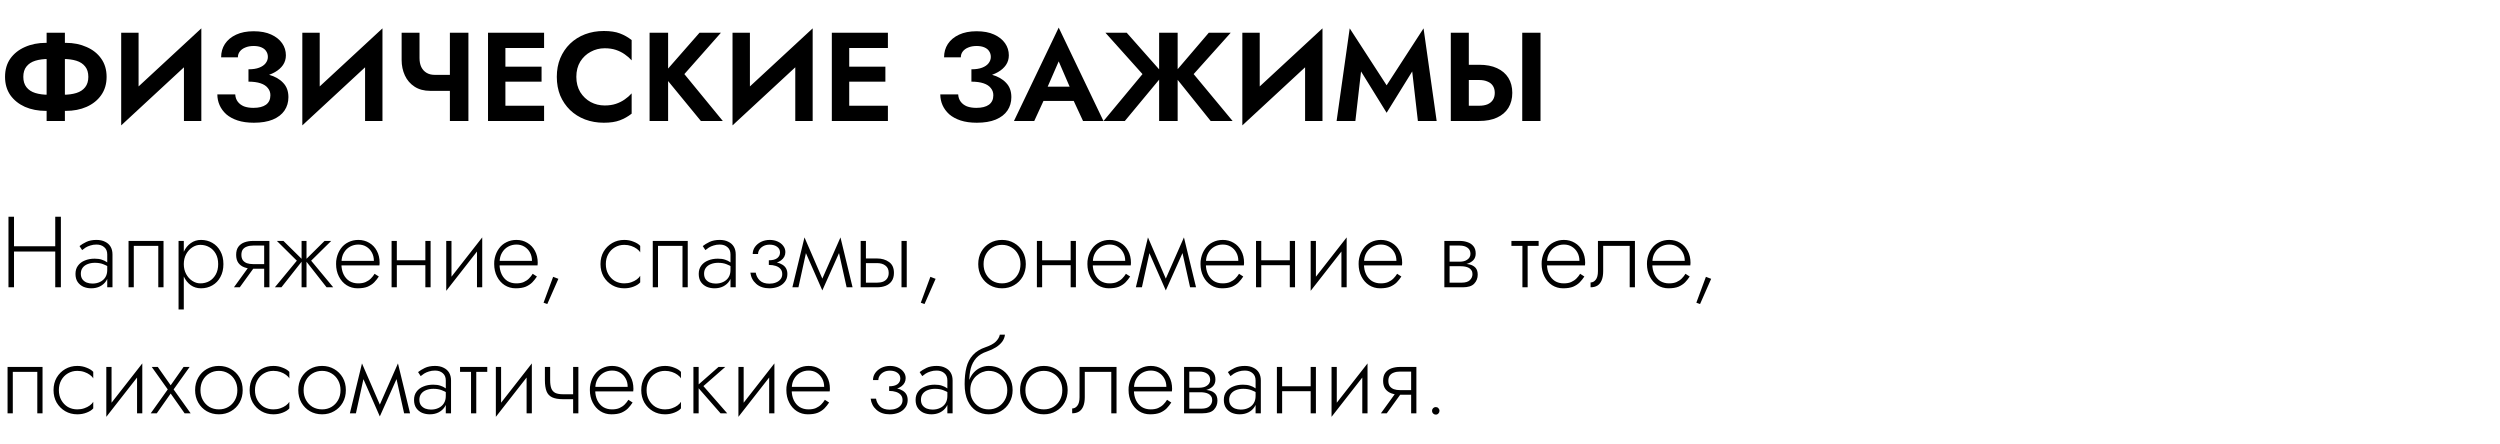
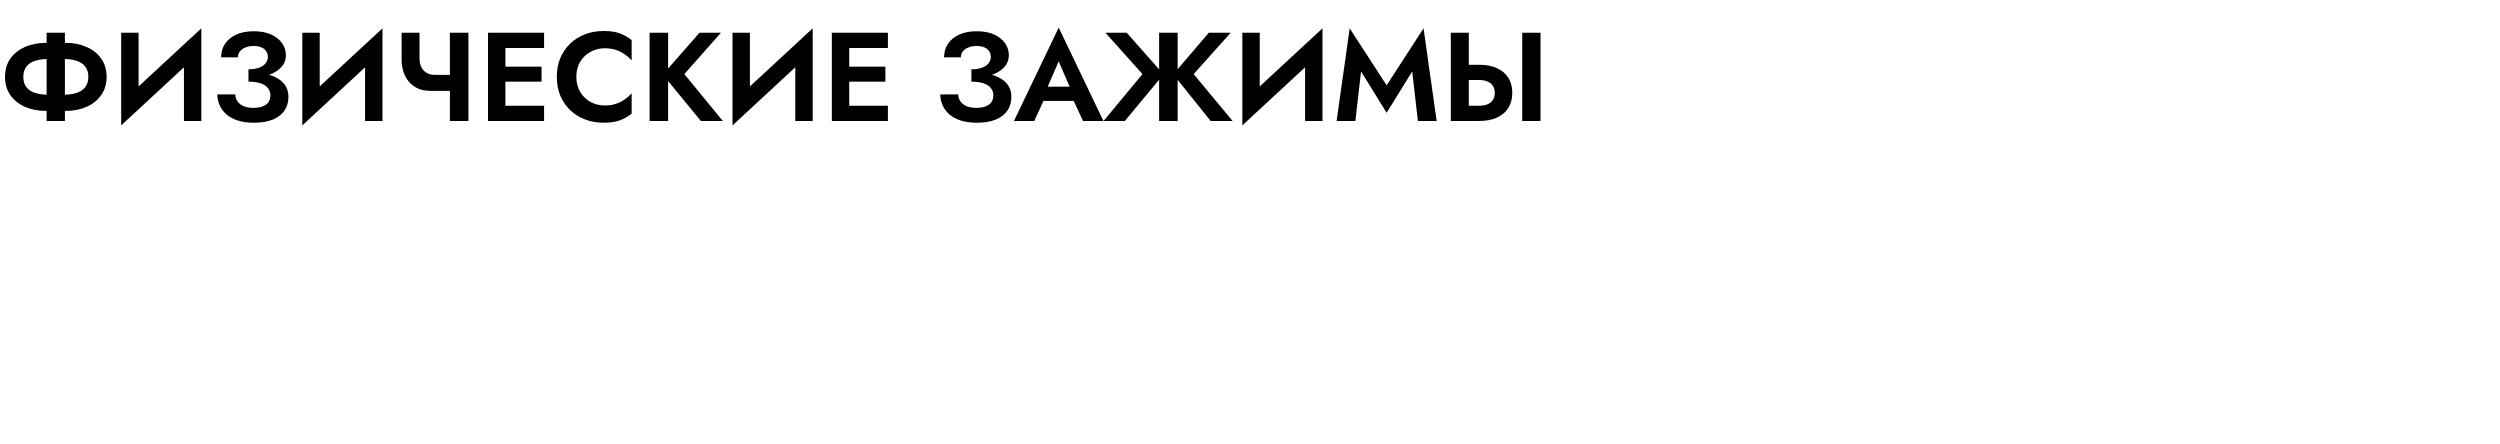
<svg xmlns="http://www.w3.org/2000/svg" width="496" height="88" viewBox="0 0 496 88" fill="none">
  <path d="M9.25 6.5V24H12.875V6.5H9.25ZM17.525 15.25C17.525 16.083 17.317 16.767 16.9 17.3C16.483 17.833 15.9 18.217 15.15 18.45C14.4 18.683 13.517 18.8 12.5 18.8H9.65C8.633 18.8 7.75 18.683 7 18.45C6.25 18.217 5.667 17.833 5.25 17.3C4.833 16.767 4.625 16.083 4.625 15.25C4.625 14.4 4.833 13.717 5.25 13.2C5.667 12.667 6.25 12.283 7 12.05C7.75 11.817 8.633 11.7 9.65 11.7H12.5C13.517 11.7 14.4 11.817 15.15 12.05C15.9 12.283 16.483 12.667 16.9 13.2C17.317 13.717 17.525 14.4 17.525 15.25ZM21.15 15.25C21.15 13.833 20.792 12.625 20.075 11.625C19.375 10.625 18.408 9.858 17.175 9.325C15.958 8.775 14.583 8.5 13.05 8.5H9.1C7.567 8.5 6.183 8.775 4.95 9.325C3.733 9.858 2.767 10.625 2.05 11.625C1.35 12.625 1 13.833 1 15.25C1 16.65 1.35 17.858 2.05 18.875C2.767 19.875 3.733 20.65 4.95 21.2C6.183 21.733 7.567 22 9.1 22H13.05C14.583 22 15.958 21.733 17.175 21.2C18.408 20.65 19.375 19.875 20.075 18.875C20.792 17.858 21.15 16.65 21.15 15.25ZM39.819 10.275L39.944 5.625L24.169 20.225L24.044 24.875L39.819 10.275ZM27.494 6.5H24.044V24.875L27.494 21.15V6.5ZM39.944 5.625L36.494 9.45V24H39.944V5.625ZM49.296 15.475C50.346 15.475 51.321 15.375 52.221 15.175C53.121 14.975 53.904 14.683 54.571 14.3C55.237 13.917 55.762 13.45 56.146 12.9C56.529 12.333 56.721 11.692 56.721 10.975C56.721 10.092 56.471 9.292 55.971 8.575C55.471 7.858 54.746 7.283 53.796 6.85C52.862 6.417 51.704 6.2 50.321 6.2C48.971 6.2 47.812 6.425 46.846 6.875C45.879 7.325 45.137 7.942 44.621 8.725C44.121 9.492 43.871 10.375 43.871 11.375H47.196C47.196 10.942 47.321 10.558 47.571 10.225C47.837 9.875 48.204 9.608 48.671 9.425C49.137 9.225 49.687 9.125 50.321 9.125C50.937 9.125 51.454 9.217 51.871 9.4C52.304 9.583 52.621 9.842 52.821 10.175C53.037 10.492 53.146 10.867 53.146 11.3C53.146 11.75 52.996 12.167 52.696 12.55C52.412 12.917 51.987 13.208 51.421 13.425C50.854 13.642 50.146 13.75 49.296 13.75V15.475ZM50.371 24.35C51.854 24.35 53.104 24.142 54.121 23.725C55.154 23.292 55.929 22.692 56.446 21.925C56.962 21.158 57.221 20.275 57.221 19.275C57.221 18.092 56.871 17.142 56.171 16.425C55.487 15.692 54.546 15.158 53.346 14.825C52.162 14.475 50.812 14.3 49.296 14.3V16.2C50.246 16.2 51.046 16.308 51.696 16.525C52.346 16.742 52.829 17.058 53.146 17.475C53.479 17.875 53.646 18.35 53.646 18.9C53.646 19.717 53.354 20.342 52.771 20.775C52.187 21.192 51.354 21.4 50.271 21.4C49.554 21.4 48.929 21.3 48.396 21.1C47.879 20.883 47.471 20.575 47.171 20.175C46.871 19.775 46.704 19.292 46.671 18.725H43.121C43.121 19.475 43.271 20.192 43.571 20.875C43.871 21.542 44.312 22.142 44.896 22.675C45.496 23.192 46.246 23.6 47.146 23.9C48.062 24.2 49.137 24.35 50.371 24.35ZM75.756 10.275L75.881 5.625L60.106 20.225L59.981 24.875L75.756 10.275ZM63.431 6.5H59.981V24.875L63.431 21.15V6.5ZM75.881 5.625L72.431 9.45V24H75.881V5.625ZM85.358 18.025H90.783V14.85H86.208L85.358 18.025ZM89.258 6.5V24H92.933V6.5H89.258ZM83.233 6.5H79.683V11.9C79.683 13.017 79.9 14.042 80.333 14.975C80.766 15.908 81.408 16.65 82.258 17.2C83.108 17.75 84.141 18.025 85.358 18.025L86.208 14.85C85.608 14.85 85.083 14.717 84.633 14.45C84.183 14.183 83.833 13.8 83.583 13.3C83.35 12.8 83.233 12.208 83.233 11.525V6.5ZM99.122 24H107.947V20.975H99.122V24ZM99.122 9.525H107.947V6.5H99.122V9.525ZM99.122 16.2H107.447V13.225H99.122V16.2ZM96.822 6.5V24H100.272V6.5H96.822ZM114.345 15.25C114.345 14.083 114.604 13.075 115.12 12.225C115.654 11.375 116.345 10.725 117.195 10.275C118.045 9.808 118.97 9.575 119.97 9.575C120.804 9.575 121.545 9.683 122.195 9.9C122.845 10.117 123.429 10.408 123.945 10.775C124.479 11.142 124.937 11.542 125.32 11.975V7.95C124.604 7.383 123.82 6.942 122.97 6.625C122.137 6.308 121.079 6.15 119.795 6.15C118.462 6.15 117.22 6.367 116.07 6.8C114.937 7.233 113.945 7.858 113.095 8.675C112.262 9.492 111.612 10.458 111.145 11.575C110.695 12.675 110.47 13.9 110.47 15.25C110.47 16.6 110.695 17.833 111.145 18.95C111.612 20.05 112.262 21.008 113.095 21.825C113.945 22.642 114.937 23.267 116.07 23.7C117.22 24.133 118.462 24.35 119.795 24.35C121.079 24.35 122.137 24.192 122.97 23.875C123.82 23.558 124.604 23.117 125.32 22.55V18.525C124.937 18.958 124.479 19.358 123.945 19.725C123.429 20.092 122.845 20.383 122.195 20.6C121.545 20.817 120.804 20.925 119.97 20.925C118.97 20.925 118.045 20.7 117.195 20.25C116.345 19.783 115.654 19.125 115.12 18.275C114.604 17.408 114.345 16.4 114.345 15.25ZM128.878 6.5V24H132.553V6.5H128.878ZM138.778 6.5L131.503 14.8L139.053 24H143.403L135.778 14.7L143.028 6.5H138.778ZM161.108 10.275L161.233 5.625L145.458 20.225L145.333 24.875L161.108 10.275ZM148.783 6.5H145.333V24.875L148.783 21.15V6.5ZM161.233 5.625L157.783 9.45V24H161.233V5.625ZM167.335 24H176.16V20.975H167.335V24ZM167.335 9.525H176.16V6.5H167.335V9.525ZM167.335 16.2H175.66V13.225H167.335V16.2ZM165.035 6.5V24H168.485V6.5H165.035ZM192.728 15.475C193.778 15.475 194.753 15.375 195.653 15.175C196.553 14.975 197.337 14.683 198.003 14.3C198.67 13.917 199.195 13.45 199.578 12.9C199.962 12.333 200.153 11.692 200.153 10.975C200.153 10.092 199.903 9.292 199.403 8.575C198.903 7.858 198.178 7.283 197.228 6.85C196.295 6.417 195.137 6.2 193.753 6.2C192.403 6.2 191.245 6.425 190.278 6.875C189.312 7.325 188.57 7.942 188.053 8.725C187.553 9.492 187.303 10.375 187.303 11.375H190.628C190.628 10.942 190.753 10.558 191.003 10.225C191.27 9.875 191.637 9.608 192.103 9.425C192.57 9.225 193.12 9.125 193.753 9.125C194.37 9.125 194.887 9.217 195.303 9.4C195.737 9.583 196.053 9.842 196.253 10.175C196.47 10.492 196.578 10.867 196.578 11.3C196.578 11.75 196.428 12.167 196.128 12.55C195.845 12.917 195.42 13.208 194.853 13.425C194.287 13.642 193.578 13.75 192.728 13.75V15.475ZM193.803 24.35C195.287 24.35 196.537 24.142 197.553 23.725C198.587 23.292 199.362 22.692 199.878 21.925C200.395 21.158 200.653 20.275 200.653 19.275C200.653 18.092 200.303 17.142 199.603 16.425C198.92 15.692 197.978 15.158 196.778 14.825C195.595 14.475 194.245 14.3 192.728 14.3V16.2C193.678 16.2 194.478 16.308 195.128 16.525C195.778 16.742 196.262 17.058 196.578 17.475C196.912 17.875 197.078 18.35 197.078 18.9C197.078 19.717 196.787 20.342 196.203 20.775C195.62 21.192 194.787 21.4 193.703 21.4C192.987 21.4 192.362 21.3 191.828 21.1C191.312 20.883 190.903 20.575 190.603 20.175C190.303 19.775 190.137 19.292 190.103 18.725H186.553C186.553 19.475 186.703 20.192 187.003 20.875C187.303 21.542 187.745 22.142 188.328 22.675C188.928 23.192 189.678 23.6 190.578 23.9C191.495 24.2 192.57 24.35 193.803 24.35ZM205.472 20.025H214.722L214.297 17.2H205.897L205.472 20.025ZM210.047 12.175L212.672 18.25L212.622 19.15L214.872 24H218.922L210.047 5.475L201.172 24H205.197L207.497 19L207.422 18.2L210.047 12.175ZM223.546 6.5H219.321L226.671 14.7L218.946 24H223.171L230.846 14.75L223.546 6.5ZM229.971 6.5V24H233.646V6.5H229.971ZM239.821 6.5L232.771 14.75L240.196 24H244.546L236.821 14.7L244.171 6.5H239.821ZM262.255 10.275L262.38 5.625L246.605 20.225L246.48 24.875L262.255 10.275ZM249.93 6.5H246.48V24.875L249.93 21.15V6.5ZM262.38 5.625L258.93 9.45V24H262.38V5.625ZM270.032 14.175L275.107 22.375L280.182 14.175L281.307 24H285.032L282.432 5.625L275.107 16.925L267.782 5.625L265.182 24H268.907L270.032 14.175ZM302.013 6.5V24H305.638V6.5H302.013ZM287.838 6.5V24H291.413V6.5H287.838ZM290.013 15.875H293.488C294.121 15.875 294.663 15.975 295.113 16.175C295.579 16.358 295.938 16.642 296.188 17.025C296.438 17.408 296.563 17.875 296.563 18.425C296.563 18.975 296.438 19.442 296.188 19.825C295.938 20.208 295.579 20.5 295.113 20.7C294.663 20.883 294.121 20.975 293.488 20.975H290.013V24H293.488C294.871 24 296.046 23.775 297.013 23.325C297.996 22.875 298.746 22.233 299.263 21.4C299.779 20.55 300.038 19.558 300.038 18.425C300.038 17.275 299.779 16.283 299.263 15.45C298.746 14.617 297.996 13.975 297.013 13.525C296.046 13.075 294.871 12.85 293.488 12.85H290.013V15.875Z" fill="black" />
-   <path d="M2.26 49.9H11.7V48.86H2.26V49.9ZM10.96 43V57H12.08V43H10.96ZM1.68 43V57H2.78V43H1.68ZM16.037 54.3C16.037 53.833 16.157 53.44 16.397 53.12C16.637 52.8 16.963 52.56 17.377 52.4C17.803 52.227 18.284 52.14 18.817 52.14C19.444 52.14 19.983 52.227 20.437 52.4C20.904 52.56 21.323 52.78 21.697 53.06V52.42C21.59 52.3 21.41 52.153 21.157 51.98C20.917 51.807 20.597 51.653 20.197 51.52C19.81 51.387 19.337 51.32 18.777 51.32C18.057 51.32 17.41 51.44 16.837 51.68C16.264 51.907 15.81 52.247 15.477 52.7C15.143 53.14 14.977 53.687 14.977 54.34C14.977 54.993 15.123 55.533 15.417 55.96C15.71 56.373 16.09 56.687 16.557 56.9C17.037 57.1 17.55 57.2 18.097 57.2C18.75 57.2 19.33 57.073 19.837 56.82C20.357 56.553 20.764 56.193 21.057 55.74C21.363 55.273 21.517 54.747 21.517 54.16L21.277 53.56C21.277 54.133 21.15 54.62 20.897 55.02C20.643 55.42 20.29 55.727 19.837 55.94C19.397 56.153 18.897 56.26 18.337 56.26C17.937 56.26 17.557 56.193 17.197 56.06C16.85 55.913 16.57 55.7 16.357 55.42C16.143 55.127 16.037 54.753 16.037 54.3ZM16.297 49.62C16.483 49.46 16.71 49.293 16.977 49.12C17.257 48.947 17.577 48.807 17.937 48.7C18.297 48.58 18.697 48.52 19.137 48.52C19.777 48.52 20.29 48.693 20.677 49.04C21.077 49.373 21.277 49.853 21.277 50.48V57H22.317V50.48C22.317 49.88 22.19 49.367 21.937 48.94C21.683 48.513 21.317 48.187 20.837 47.96C20.37 47.72 19.803 47.6 19.137 47.6C18.35 47.6 17.677 47.733 17.117 48C16.57 48.267 16.123 48.54 15.777 48.82L16.297 49.62ZM32.444 47.8H25.504V57H26.544V48.78H31.404V57H32.444V47.8ZM36.465 61.4V47.8H35.425V61.4H36.465ZM44.325 52.4C44.325 51.4 44.125 50.547 43.725 49.84C43.339 49.12 42.805 48.567 42.125 48.18C41.459 47.793 40.712 47.6 39.885 47.6C39.112 47.6 38.432 47.813 37.845 48.24C37.259 48.653 36.799 49.22 36.465 49.94C36.145 50.66 35.985 51.48 35.985 52.4C35.985 53.307 36.145 54.127 36.465 54.86C36.799 55.58 37.259 56.153 37.845 56.58C38.432 56.993 39.112 57.2 39.885 57.2C40.712 57.2 41.459 57.007 42.125 56.62C42.805 56.233 43.339 55.68 43.725 54.96C44.125 54.24 44.325 53.387 44.325 52.4ZM43.285 52.4C43.285 53.2 43.125 53.887 42.805 54.46C42.485 55.033 42.059 55.473 41.525 55.78C40.992 56.073 40.399 56.22 39.745 56.22C39.185 56.22 38.652 56.053 38.145 55.72C37.639 55.387 37.232 54.933 36.925 54.36C36.619 53.787 36.465 53.133 36.465 52.4C36.465 51.667 36.619 51.013 36.925 50.44C37.232 49.867 37.639 49.413 38.145 49.08C38.652 48.747 39.185 48.58 39.745 48.58C40.399 48.58 40.992 48.733 41.525 49.04C42.059 49.333 42.485 49.767 42.805 50.34C43.125 50.913 43.285 51.6 43.285 52.4ZM47.572 57L50.772 52.58H49.612L46.412 57H47.572ZM53.452 57V47.8H52.412V57H53.452ZM52.832 52.4H50.212C49.745 52.4 49.338 52.34 48.992 52.22C48.645 52.087 48.372 51.887 48.172 51.62C47.985 51.34 47.892 50.987 47.892 50.56C47.892 50.12 47.985 49.767 48.172 49.5C48.372 49.233 48.645 49.04 48.992 48.92C49.338 48.787 49.745 48.72 50.212 48.72H52.832V47.8H50.212C49.585 47.8 49.012 47.893 48.492 48.08C47.985 48.267 47.585 48.56 47.292 48.96C46.998 49.36 46.852 49.893 46.852 50.56C46.852 51.213 46.998 51.747 47.292 52.16C47.585 52.56 47.985 52.853 48.492 53.04C49.012 53.227 49.585 53.32 50.212 53.32H52.832V52.4ZM64.393 47.8L60.553 51.6L64.793 57H66.113L61.733 51.72L65.713 47.8H64.393ZM60.813 47.8H59.833V57H60.813V47.8ZM56.233 47.8H54.933L58.893 51.72L54.533 57H55.833L60.093 51.6L56.233 47.8ZM67.338 52.66H75.278C75.292 52.58 75.298 52.5 75.298 52.42C75.312 52.327 75.318 52.24 75.318 52.16C75.318 51.24 75.132 50.44 74.758 49.76C74.398 49.08 73.898 48.553 73.258 48.18C72.618 47.793 71.898 47.6 71.098 47.6C70.365 47.6 69.698 47.753 69.098 48.06C68.498 48.353 68.005 48.773 67.618 49.32C67.232 49.853 66.958 50.473 66.798 51.18C66.758 51.38 66.725 51.58 66.698 51.78C66.685 51.967 66.678 52.167 66.678 52.38C66.678 53.3 66.865 54.127 67.238 54.86C67.612 55.593 68.118 56.167 68.758 56.58C69.412 56.993 70.138 57.2 70.938 57.2C71.752 57.2 72.418 57.093 72.938 56.88C73.458 56.653 73.892 56.367 74.238 56.02C74.585 55.66 74.892 55.273 75.158 54.86L74.318 54.32C74.118 54.653 73.872 54.967 73.578 55.26C73.298 55.54 72.952 55.773 72.538 55.96C72.138 56.133 71.645 56.22 71.058 56.22C70.405 56.22 69.825 56.067 69.318 55.76C68.825 55.44 68.438 54.993 68.158 54.42C67.878 53.833 67.738 53.153 67.738 52.38L67.758 52.02C67.758 51.3 67.912 50.68 68.218 50.16C68.525 49.627 68.932 49.22 69.438 48.94C69.945 48.66 70.498 48.52 71.098 48.52C71.698 48.52 72.225 48.66 72.678 48.94C73.145 49.22 73.512 49.607 73.778 50.1C74.045 50.58 74.178 51.133 74.178 51.76H67.338V52.66ZM78.311 52.62H85.031V51.64H78.311V52.62ZM84.391 47.8V57H85.431V47.8H84.391ZM77.691 47.8V57H78.731V47.8H77.691ZM95.574 48.7L95.674 47.1L88.634 56.1L88.534 57.7L95.574 48.7ZM89.574 47.8H88.534V57.7L89.574 56.22V47.8ZM95.674 47.1L94.634 48.58V57H95.674V47.1ZM98.706 52.66H106.646C106.659 52.58 106.666 52.5 106.666 52.42C106.679 52.327 106.686 52.24 106.686 52.16C106.686 51.24 106.499 50.44 106.126 49.76C105.766 49.08 105.266 48.553 104.626 48.18C103.986 47.793 103.266 47.6 102.466 47.6C101.732 47.6 101.066 47.753 100.466 48.06C99.866 48.353 99.372 48.773 98.986 49.32C98.599 49.853 98.326 50.473 98.166 51.18C98.126 51.38 98.092 51.58 98.066 51.78C98.052 51.967 98.046 52.167 98.046 52.38C98.046 53.3 98.232 54.127 98.606 54.86C98.979 55.593 99.486 56.167 100.126 56.58C100.779 56.993 101.506 57.2 102.306 57.2C103.119 57.2 103.786 57.093 104.306 56.88C104.826 56.653 105.259 56.367 105.606 56.02C105.952 55.66 106.259 55.273 106.526 54.86L105.686 54.32C105.486 54.653 105.239 54.967 104.946 55.26C104.666 55.54 104.319 55.773 103.906 55.96C103.506 56.133 103.012 56.22 102.426 56.22C101.772 56.22 101.192 56.067 100.686 55.76C100.192 55.44 99.806 54.993 99.526 54.42C99.246 53.833 99.106 53.153 99.106 52.38L99.126 52.02C99.126 51.3 99.279 50.68 99.586 50.16C99.892 49.627 100.299 49.22 100.806 48.94C101.312 48.66 101.866 48.52 102.466 48.52C103.066 48.52 103.592 48.66 104.046 48.94C104.512 49.22 104.879 49.607 105.146 50.1C105.412 50.58 105.546 51.133 105.546 51.76H98.706V52.66ZM109.743 54.92L107.843 60.06L108.583 60.32L110.783 55.32L109.743 54.92ZM120.197 52.4C120.197 51.653 120.357 50.993 120.677 50.42C120.997 49.847 121.43 49.4 121.977 49.08C122.537 48.747 123.164 48.58 123.857 48.58C124.35 48.58 124.81 48.653 125.237 48.8C125.664 48.947 126.03 49.133 126.337 49.36C126.657 49.587 126.884 49.827 127.017 50.08V48.78C126.737 48.46 126.304 48.187 125.717 47.96C125.144 47.72 124.524 47.6 123.857 47.6C122.964 47.6 122.164 47.807 121.457 48.22C120.75 48.633 120.184 49.2 119.757 49.92C119.344 50.64 119.137 51.467 119.137 52.4C119.137 53.32 119.344 54.147 119.757 54.88C120.184 55.6 120.75 56.167 121.457 56.58C122.164 56.993 122.964 57.2 123.857 57.2C124.524 57.2 125.144 57.087 125.717 56.86C126.304 56.633 126.737 56.353 127.017 56.02V54.72C126.884 54.96 126.657 55.2 126.337 55.44C126.03 55.667 125.664 55.853 125.237 56C124.81 56.147 124.35 56.22 123.857 56.22C123.164 56.22 122.537 56.06 121.977 55.74C121.43 55.407 120.997 54.953 120.677 54.38C120.357 53.807 120.197 53.147 120.197 52.4ZM136.448 47.8H129.508V57H130.548V48.78H135.408V57H136.448V47.8ZM139.689 54.3C139.689 53.833 139.809 53.44 140.049 53.12C140.289 52.8 140.616 52.56 141.029 52.4C141.456 52.227 141.936 52.14 142.469 52.14C143.096 52.14 143.636 52.227 144.089 52.4C144.556 52.56 144.976 52.78 145.349 53.06V52.42C145.243 52.3 145.063 52.153 144.809 51.98C144.569 51.807 144.249 51.653 143.849 51.52C143.463 51.387 142.989 51.32 142.429 51.32C141.709 51.32 141.063 51.44 140.489 51.68C139.916 51.907 139.463 52.247 139.129 52.7C138.796 53.14 138.629 53.687 138.629 54.34C138.629 54.993 138.776 55.533 139.069 55.96C139.363 56.373 139.743 56.687 140.209 56.9C140.689 57.1 141.203 57.2 141.749 57.2C142.403 57.2 142.983 57.073 143.489 56.82C144.009 56.553 144.416 56.193 144.709 55.74C145.016 55.273 145.169 54.747 145.169 54.16L144.929 53.56C144.929 54.133 144.803 54.62 144.549 55.02C144.296 55.42 143.943 55.727 143.489 55.94C143.049 56.153 142.549 56.26 141.989 56.26C141.589 56.26 141.209 56.193 140.849 56.06C140.503 55.913 140.223 55.7 140.009 55.42C139.796 55.127 139.689 54.753 139.689 54.3ZM139.949 49.62C140.136 49.46 140.363 49.293 140.629 49.12C140.909 48.947 141.229 48.807 141.589 48.7C141.949 48.58 142.349 48.52 142.789 48.52C143.429 48.52 143.943 48.693 144.329 49.04C144.729 49.373 144.929 49.853 144.929 50.48V57H145.969V50.48C145.969 49.88 145.843 49.367 145.589 48.94C145.336 48.513 144.969 48.187 144.489 47.96C144.023 47.72 143.456 47.6 142.789 47.6C142.003 47.6 141.329 47.733 140.769 48C140.223 48.267 139.776 48.54 139.429 48.82L139.949 49.62ZM152.536 52.3C153.59 52.3 154.396 52.087 154.956 51.66C155.53 51.233 155.816 50.687 155.816 50.02C155.816 49.553 155.676 49.14 155.396 48.78C155.13 48.42 154.763 48.133 154.296 47.92C153.83 47.707 153.303 47.6 152.716 47.6C152.09 47.6 151.516 47.727 150.996 47.98C150.49 48.233 150.083 48.573 149.776 49C149.483 49.427 149.336 49.893 149.336 50.4H150.396C150.396 50.107 150.483 49.82 150.656 49.54C150.843 49.247 151.11 49.007 151.456 48.82C151.803 48.633 152.216 48.54 152.696 48.54C153.31 48.54 153.803 48.68 154.176 48.96C154.563 49.24 154.756 49.62 154.756 50.1C154.756 50.553 154.57 50.927 154.196 51.22C153.823 51.5 153.27 51.64 152.536 51.64V52.3ZM152.656 57.2C153.283 57.2 153.87 57.093 154.416 56.88C154.963 56.653 155.396 56.327 155.716 55.9C156.05 55.473 156.216 54.96 156.216 54.36C156.216 53.533 155.89 52.92 155.236 52.52C154.596 52.107 153.696 51.9 152.536 51.9V52.56C153.056 52.56 153.516 52.627 153.916 52.76C154.316 52.893 154.63 53.093 154.856 53.36C155.083 53.627 155.196 53.967 155.196 54.38C155.196 54.793 155.076 55.14 154.836 55.42C154.61 55.7 154.303 55.913 153.916 56.06C153.543 56.207 153.123 56.28 152.656 56.28C151.816 56.28 151.176 56.067 150.736 55.64C150.296 55.2 150.03 54.687 149.936 54.1H148.876C148.983 54.993 149.37 55.733 150.036 56.32C150.703 56.907 151.576 57.2 152.656 57.2ZM167.969 57H169.149L166.749 47.1L166.189 48.98L167.969 57ZM162.789 56.1L163.149 57.62L166.849 49.34L166.749 47.1L162.789 56.1ZM163.149 57.62L163.509 56.1L159.609 47.1L159.509 49.34L163.149 57.62ZM157.209 57H158.409L160.169 48.98L159.609 47.1L157.209 57ZM178.858 47.8V57H179.898V47.8H178.858ZM170.758 47.8V57H171.798V47.8H170.758ZM171.338 52.2H173.998C174.704 52.2 175.264 52.367 175.678 52.7C176.104 53.02 176.318 53.5 176.318 54.14C176.318 54.58 176.218 54.947 176.018 55.24C175.831 55.52 175.564 55.733 175.218 55.88C174.871 56.013 174.464 56.08 173.998 56.08H171.338V57H173.998C174.638 57 175.211 56.9 175.718 56.7C176.224 56.5 176.624 56.187 176.918 55.76C177.211 55.333 177.358 54.793 177.358 54.14C177.358 53.153 177.031 52.433 176.378 51.98C175.738 51.513 174.944 51.28 173.998 51.28H171.338V52.2ZM184.586 54.92L182.686 60.06L183.426 60.32L185.626 55.32L184.586 54.92ZM194.081 52.4C194.081 53.32 194.287 54.147 194.701 54.88C195.114 55.6 195.674 56.167 196.381 56.58C197.101 56.993 197.907 57.2 198.801 57.2C199.694 57.2 200.494 56.993 201.201 56.58C201.921 56.167 202.487 55.6 202.901 54.88C203.314 54.147 203.521 53.32 203.521 52.4C203.521 51.467 203.314 50.64 202.901 49.92C202.487 49.2 201.921 48.633 201.201 48.22C200.494 47.807 199.694 47.6 198.801 47.6C197.907 47.6 197.101 47.807 196.381 48.22C195.674 48.633 195.114 49.2 194.701 49.92C194.287 50.64 194.081 51.467 194.081 52.4ZM195.141 52.4C195.141 51.653 195.301 50.993 195.621 50.42C195.941 49.847 196.374 49.4 196.921 49.08C197.481 48.747 198.107 48.58 198.801 48.58C199.494 48.58 200.114 48.747 200.661 49.08C201.221 49.4 201.661 49.853 201.981 50.44C202.301 51.013 202.461 51.667 202.461 52.4C202.461 53.147 202.301 53.807 201.981 54.38C201.661 54.953 201.221 55.407 200.661 55.74C200.114 56.06 199.494 56.22 198.801 56.22C198.107 56.22 197.481 56.06 196.921 55.74C196.374 55.407 195.941 54.953 195.621 54.38C195.301 53.807 195.141 53.147 195.141 52.4ZM206.339 52.62H213.059V51.64H206.339V52.62ZM212.419 47.8V57H213.459V47.8H212.419ZM205.719 47.8V57H206.759V47.8H205.719ZM216.401 52.66H224.341C224.354 52.58 224.361 52.5 224.361 52.42C224.374 52.327 224.381 52.24 224.381 52.16C224.381 51.24 224.194 50.44 223.821 49.76C223.461 49.08 222.961 48.553 222.321 48.18C221.681 47.793 220.961 47.6 220.161 47.6C219.428 47.6 218.761 47.753 218.161 48.06C217.561 48.353 217.068 48.773 216.681 49.32C216.294 49.853 216.021 50.473 215.861 51.18C215.821 51.38 215.788 51.58 215.761 51.78C215.748 51.967 215.741 52.167 215.741 52.38C215.741 53.3 215.928 54.127 216.301 54.86C216.674 55.593 217.181 56.167 217.821 56.58C218.474 56.993 219.201 57.2 220.001 57.2C220.814 57.2 221.481 57.093 222.001 56.88C222.521 56.653 222.954 56.367 223.301 56.02C223.648 55.66 223.954 55.273 224.221 54.86L223.381 54.32C223.181 54.653 222.934 54.967 222.641 55.26C222.361 55.54 222.014 55.773 221.601 55.96C221.201 56.133 220.708 56.22 220.121 56.22C219.468 56.22 218.888 56.067 218.381 55.76C217.888 55.44 217.501 54.993 217.221 54.42C216.941 53.833 216.801 53.153 216.801 52.38L216.821 52.02C216.821 51.3 216.974 50.68 217.281 50.16C217.588 49.627 217.994 49.22 218.501 48.94C219.008 48.66 219.561 48.52 220.161 48.52C220.761 48.52 221.288 48.66 221.741 48.94C222.208 49.22 222.574 49.607 222.841 50.1C223.108 50.58 223.241 51.133 223.241 51.76H216.401V52.66ZM236.114 57H237.294L234.894 47.1L234.334 48.98L236.114 57ZM230.934 56.1L231.294 57.62L234.994 49.34L234.894 47.1L230.934 56.1ZM231.294 57.62L231.654 56.1L227.754 47.1L227.654 49.34L231.294 57.62ZM225.354 57H226.554L228.314 48.98L227.754 47.1L225.354 57ZM238.842 52.66H246.782C246.796 52.58 246.802 52.5 246.802 52.42C246.816 52.327 246.822 52.24 246.822 52.16C246.822 51.24 246.636 50.44 246.262 49.76C245.902 49.08 245.402 48.553 244.762 48.18C244.122 47.793 243.402 47.6 242.602 47.6C241.869 47.6 241.202 47.753 240.602 48.06C240.002 48.353 239.509 48.773 239.122 49.32C238.736 49.853 238.462 50.473 238.302 51.18C238.262 51.38 238.229 51.58 238.202 51.78C238.189 51.967 238.182 52.167 238.182 52.38C238.182 53.3 238.369 54.127 238.742 54.86C239.116 55.593 239.622 56.167 240.262 56.58C240.916 56.993 241.642 57.2 242.442 57.2C243.256 57.2 243.922 57.093 244.442 56.88C244.962 56.653 245.396 56.367 245.742 56.02C246.089 55.66 246.396 55.273 246.662 54.86L245.822 54.32C245.622 54.653 245.376 54.967 245.082 55.26C244.802 55.54 244.456 55.773 244.042 55.96C243.642 56.133 243.149 56.22 242.562 56.22C241.909 56.22 241.329 56.067 240.822 55.76C240.329 55.44 239.942 54.993 239.662 54.42C239.382 53.833 239.242 53.153 239.242 52.38L239.262 52.02C239.262 51.3 239.416 50.68 239.722 50.16C240.029 49.627 240.436 49.22 240.942 48.94C241.449 48.66 242.002 48.52 242.602 48.52C243.202 48.52 243.729 48.66 244.182 48.94C244.649 49.22 245.016 49.607 245.282 50.1C245.549 50.58 245.682 51.133 245.682 51.76H238.842V52.66ZM249.815 52.62H256.535V51.64H249.815V52.62ZM255.895 47.8V57H256.935V47.8H255.895ZM249.195 47.8V57H250.235V47.8H249.195ZM267.078 48.7L267.178 47.1L260.138 56.1L260.038 57.7L267.078 48.7ZM261.077 47.8H260.038V57.7L261.077 56.22V47.8ZM267.178 47.1L266.138 48.58V57H267.178V47.1ZM270.21 52.66H278.15C278.163 52.58 278.17 52.5 278.17 52.42C278.183 52.327 278.19 52.24 278.19 52.16C278.19 51.24 278.003 50.44 277.63 49.76C277.27 49.08 276.77 48.553 276.13 48.18C275.49 47.793 274.77 47.6 273.97 47.6C273.236 47.6 272.57 47.753 271.97 48.06C271.37 48.353 270.876 48.773 270.49 49.32C270.103 49.853 269.83 50.473 269.67 51.18C269.63 51.38 269.596 51.58 269.57 51.78C269.556 51.967 269.55 52.167 269.55 52.38C269.55 53.3 269.736 54.127 270.11 54.86C270.483 55.593 270.99 56.167 271.63 56.58C272.283 56.993 273.01 57.2 273.81 57.2C274.623 57.2 275.29 57.093 275.81 56.88C276.33 56.653 276.763 56.367 277.11 56.02C277.456 55.66 277.763 55.273 278.03 54.86L277.19 54.32C276.99 54.653 276.743 54.967 276.45 55.26C276.17 55.54 275.823 55.773 275.41 55.96C275.01 56.133 274.516 56.22 273.93 56.22C273.276 56.22 272.696 56.067 272.19 55.76C271.696 55.44 271.31 54.993 271.03 54.42C270.75 53.833 270.61 53.153 270.61 52.38L270.63 52.02C270.63 51.3 270.783 50.68 271.09 50.16C271.396 49.627 271.803 49.22 272.31 48.94C272.816 48.66 273.37 48.52 273.97 48.52C274.57 48.52 275.096 48.66 275.55 48.94C276.016 49.22 276.383 49.607 276.65 50.1C276.916 50.58 277.05 51.133 277.05 51.76H270.21V52.66ZM287.159 52.28V52.82H289.819C290.125 52.82 290.419 52.847 290.699 52.9C290.979 52.953 291.225 53.04 291.439 53.16C291.652 53.28 291.819 53.44 291.939 53.64C292.072 53.827 292.139 54.073 292.139 54.38C292.139 54.847 291.965 55.247 291.619 55.58C291.285 55.913 290.739 56.08 289.979 56.08H287.159V57H290.219C291.272 57 292.025 56.76 292.479 56.28C292.945 55.787 293.179 55.193 293.179 54.5C293.179 53.9 293.032 53.44 292.739 53.12C292.445 52.8 292.045 52.58 291.539 52.46C291.032 52.34 290.459 52.28 289.819 52.28H287.159ZM287.159 52.52H289.619C290.192 52.52 290.712 52.447 291.179 52.3C291.659 52.14 292.045 51.9 292.339 51.58C292.632 51.247 292.779 50.82 292.779 50.3C292.779 49.7 292.632 49.22 292.339 48.86C292.045 48.487 291.659 48.22 291.179 48.06C290.712 47.887 290.192 47.8 289.619 47.8H287.159V48.72H289.619C290.245 48.72 290.752 48.86 291.139 49.14C291.539 49.42 291.739 49.827 291.739 50.36C291.739 50.64 291.672 50.88 291.539 51.08C291.419 51.267 291.252 51.427 291.039 51.56C290.839 51.693 290.612 51.787 290.359 51.84C290.105 51.893 289.859 51.92 289.619 51.92H287.159V52.52ZM286.559 47.8V57H287.599V47.8H286.559ZM299.866 47.8V48.78H305.266V47.8H299.866ZM302.046 48.08V57H303.086V48.08H302.046ZM306.518 52.66H314.458C314.471 52.58 314.478 52.5 314.478 52.42C314.491 52.327 314.498 52.24 314.498 52.16C314.498 51.24 314.311 50.44 313.938 49.76C313.578 49.08 313.078 48.553 312.438 48.18C311.798 47.793 311.078 47.6 310.278 47.6C309.545 47.6 308.878 47.753 308.278 48.06C307.678 48.353 307.185 48.773 306.798 49.32C306.411 49.853 306.138 50.473 305.978 51.18C305.938 51.38 305.905 51.58 305.878 51.78C305.865 51.967 305.858 52.167 305.858 52.38C305.858 53.3 306.045 54.127 306.418 54.86C306.791 55.593 307.298 56.167 307.938 56.58C308.591 56.993 309.318 57.2 310.118 57.2C310.931 57.2 311.598 57.093 312.118 56.88C312.638 56.653 313.071 56.367 313.418 56.02C313.765 55.66 314.071 55.273 314.338 54.86L313.498 54.32C313.298 54.653 313.051 54.967 312.758 55.26C312.478 55.54 312.131 55.773 311.718 55.96C311.318 56.133 310.825 56.22 310.238 56.22C309.585 56.22 309.005 56.067 308.498 55.76C308.005 55.44 307.618 54.993 307.338 54.42C307.058 53.833 306.918 53.153 306.918 52.38L306.938 52.02C306.938 51.3 307.091 50.68 307.398 50.16C307.705 49.627 308.111 49.22 308.618 48.94C309.125 48.66 309.678 48.52 310.278 48.52C310.878 48.52 311.405 48.66 311.858 48.94C312.325 49.22 312.691 49.607 312.958 50.1C313.225 50.58 313.358 51.133 313.358 51.76H306.518V52.66ZM324.371 47.8H317.031V53.8C317.031 54.573 316.884 55.14 316.591 55.5C316.311 55.86 315.971 56.04 315.571 56.04V57C316.104 57 316.558 56.887 316.931 56.66C317.304 56.42 317.584 56.067 317.771 55.6C317.971 55.12 318.071 54.52 318.071 53.8V48.78H323.331V57H324.371V47.8ZM327.417 52.66H335.357C335.37 52.58 335.377 52.5 335.377 52.42C335.39 52.327 335.397 52.24 335.397 52.16C335.397 51.24 335.21 50.44 334.837 49.76C334.477 49.08 333.977 48.553 333.337 48.18C332.697 47.793 331.977 47.6 331.177 47.6C330.443 47.6 329.777 47.753 329.177 48.06C328.577 48.353 328.083 48.773 327.697 49.32C327.31 49.853 327.037 50.473 326.877 51.18C326.837 51.38 326.803 51.58 326.777 51.78C326.763 51.967 326.757 52.167 326.757 52.38C326.757 53.3 326.943 54.127 327.317 54.86C327.69 55.593 328.197 56.167 328.837 56.58C329.49 56.993 330.217 57.2 331.017 57.2C331.83 57.2 332.497 57.093 333.017 56.88C333.537 56.653 333.97 56.367 334.317 56.02C334.663 55.66 334.97 55.273 335.237 54.86L334.397 54.32C334.197 54.653 333.95 54.967 333.657 55.26C333.377 55.54 333.03 55.773 332.617 55.96C332.217 56.133 331.723 56.22 331.137 56.22C330.483 56.22 329.903 56.067 329.397 55.76C328.903 55.44 328.517 54.993 328.237 54.42C327.957 53.833 327.817 53.153 327.817 52.38L327.837 52.02C327.837 51.3 327.99 50.68 328.297 50.16C328.603 49.627 329.01 49.22 329.517 48.94C330.023 48.66 330.577 48.52 331.177 48.52C331.777 48.52 332.303 48.66 332.757 48.94C333.223 49.22 333.59 49.607 333.857 50.1C334.123 50.58 334.257 51.133 334.257 51.76H327.417V52.66ZM338.453 54.92L336.553 60.06L337.293 60.32L339.493 55.32L338.453 54.92ZM8.44 72.8H1.5V82H2.54V73.78H7.4V82H8.44V72.8ZM11.681 77.4C11.681 76.653 11.841 75.993 12.161 75.42C12.481 74.847 12.915 74.4 13.461 74.08C14.021 73.747 14.648 73.58 15.341 73.58C15.835 73.58 16.295 73.653 16.721 73.8C17.148 73.947 17.515 74.133 17.821 74.36C18.141 74.587 18.368 74.827 18.501 75.08V73.78C18.221 73.46 17.788 73.187 17.201 72.96C16.628 72.72 16.008 72.6 15.341 72.6C14.448 72.6 13.648 72.807 12.941 73.22C12.235 73.633 11.668 74.2 11.241 74.92C10.828 75.64 10.621 76.467 10.621 77.4C10.621 78.32 10.828 79.147 11.241 79.88C11.668 80.6 12.235 81.167 12.941 81.58C13.648 81.993 14.448 82.2 15.341 82.2C16.008 82.2 16.628 82.087 17.201 81.86C17.788 81.633 18.221 81.353 18.501 81.02V79.72C18.368 79.96 18.141 80.2 17.821 80.44C17.515 80.667 17.148 80.853 16.721 81C16.295 81.147 15.835 81.22 15.341 81.22C14.648 81.22 14.021 81.06 13.461 80.74C12.915 80.407 12.481 79.953 12.161 79.38C11.841 78.807 11.681 78.147 11.681 77.4ZM28.132 73.7L28.232 72.1L21.192 81.1L21.092 82.7L28.132 73.7ZM22.132 72.8H21.092V82.7L22.132 81.22V72.8ZM28.232 72.1L27.192 73.58V82H28.232V72.1ZM36.424 72.8L33.864 76.44L31.304 72.8H30.104L33.284 77.26L29.904 82H31.104L33.864 78.08L36.624 82H37.824L34.444 77.26L37.624 72.8H36.424ZM38.71 77.4C38.71 78.32 38.916 79.147 39.33 79.88C39.743 80.6 40.303 81.167 41.01 81.58C41.73 81.993 42.536 82.2 43.43 82.2C44.323 82.2 45.123 81.993 45.83 81.58C46.55 81.167 47.116 80.6 47.53 79.88C47.943 79.147 48.15 78.32 48.15 77.4C48.15 76.467 47.943 75.64 47.53 74.92C47.116 74.2 46.55 73.633 45.83 73.22C45.123 72.807 44.323 72.6 43.43 72.6C42.536 72.6 41.73 72.807 41.01 73.22C40.303 73.633 39.743 74.2 39.33 74.92C38.916 75.64 38.71 76.467 38.71 77.4ZM39.77 77.4C39.77 76.653 39.93 75.993 40.25 75.42C40.57 74.847 41.003 74.4 41.55 74.08C42.11 73.747 42.736 73.58 43.43 73.58C44.123 73.58 44.743 73.747 45.29 74.08C45.85 74.4 46.29 74.853 46.61 75.44C46.93 76.013 47.09 76.667 47.09 77.4C47.09 78.147 46.93 78.807 46.61 79.38C46.29 79.953 45.85 80.407 45.29 80.74C44.743 81.06 44.123 81.22 43.43 81.22C42.736 81.22 42.11 81.06 41.55 80.74C41.003 80.407 40.57 79.953 40.25 79.38C39.93 78.807 39.77 78.147 39.77 77.4ZM50.588 77.4C50.588 76.653 50.748 75.993 51.068 75.42C51.388 74.847 51.821 74.4 52.368 74.08C52.928 73.747 53.554 73.58 54.248 73.58C54.741 73.58 55.201 73.653 55.628 73.8C56.054 73.947 56.421 74.133 56.728 74.36C57.048 74.587 57.274 74.827 57.408 75.08V73.78C57.128 73.46 56.694 73.187 56.108 72.96C55.534 72.72 54.914 72.6 54.248 72.6C53.354 72.6 52.554 72.807 51.848 73.22C51.141 73.633 50.574 74.2 50.148 74.92C49.734 75.64 49.528 76.467 49.528 77.4C49.528 78.32 49.734 79.147 50.148 79.88C50.574 80.6 51.141 81.167 51.848 81.58C52.554 81.993 53.354 82.2 54.248 82.2C54.914 82.2 55.534 82.087 56.108 81.86C56.694 81.633 57.128 81.353 57.408 81.02V79.72C57.274 79.96 57.048 80.2 56.728 80.44C56.421 80.667 56.054 80.853 55.628 81C55.201 81.147 54.741 81.22 54.248 81.22C53.554 81.22 52.928 81.06 52.368 80.74C51.821 80.407 51.388 79.953 51.068 79.38C50.748 78.807 50.588 78.147 50.588 77.4ZM59.178 77.4C59.178 78.32 59.385 79.147 59.798 79.88C60.212 80.6 60.772 81.167 61.478 81.58C62.198 81.993 63.005 82.2 63.898 82.2C64.792 82.2 65.592 81.993 66.298 81.58C67.018 81.167 67.585 80.6 67.998 79.88C68.412 79.147 68.618 78.32 68.618 77.4C68.618 76.467 68.412 75.64 67.998 74.92C67.585 74.2 67.018 73.633 66.298 73.22C65.592 72.807 64.792 72.6 63.898 72.6C63.005 72.6 62.198 72.807 61.478 73.22C60.772 73.633 60.212 74.2 59.798 74.92C59.385 75.64 59.178 76.467 59.178 77.4ZM60.238 77.4C60.238 76.653 60.398 75.993 60.718 75.42C61.038 74.847 61.472 74.4 62.018 74.08C62.578 73.747 63.205 73.58 63.898 73.58C64.592 73.58 65.212 73.747 65.758 74.08C66.318 74.4 66.758 74.853 67.078 75.44C67.398 76.013 67.558 76.667 67.558 77.4C67.558 78.147 67.398 78.807 67.078 79.38C66.758 79.953 66.318 80.407 65.758 80.74C65.212 81.06 64.592 81.22 63.898 81.22C63.205 81.22 62.578 81.06 62.018 80.74C61.472 80.407 61.038 79.953 60.718 79.38C60.398 78.807 60.238 78.147 60.238 77.4ZM80.176 82H81.356L78.956 72.1L78.396 73.98L80.176 82ZM74.996 81.1L75.356 82.62L79.056 74.34L78.956 72.1L74.996 81.1ZM75.356 82.62L75.716 81.1L71.816 72.1L71.716 74.34L75.356 82.62ZM69.416 82H70.616L72.376 73.98L71.816 72.1L69.416 82ZM83.205 79.3C83.205 78.833 83.325 78.44 83.565 78.12C83.805 77.8 84.132 77.56 84.545 77.4C84.972 77.227 85.451 77.14 85.985 77.14C86.612 77.14 87.151 77.227 87.605 77.4C88.072 77.56 88.492 77.78 88.865 78.06V77.42C88.758 77.3 88.578 77.153 88.325 76.98C88.085 76.807 87.765 76.653 87.365 76.52C86.978 76.387 86.505 76.32 85.945 76.32C85.225 76.32 84.578 76.44 84.005 76.68C83.431 76.907 82.978 77.247 82.645 77.7C82.311 78.14 82.145 78.687 82.145 79.34C82.145 79.993 82.291 80.533 82.585 80.96C82.878 81.373 83.258 81.687 83.725 81.9C84.205 82.1 84.718 82.2 85.265 82.2C85.918 82.2 86.498 82.073 87.005 81.82C87.525 81.553 87.931 81.193 88.225 80.74C88.531 80.273 88.685 79.747 88.685 79.16L88.445 78.56C88.445 79.133 88.318 79.62 88.065 80.02C87.811 80.42 87.458 80.727 87.005 80.94C86.565 81.153 86.065 81.26 85.505 81.26C85.105 81.26 84.725 81.193 84.365 81.06C84.018 80.913 83.738 80.7 83.525 80.42C83.311 80.127 83.205 79.753 83.205 79.3ZM83.465 74.62C83.651 74.46 83.878 74.293 84.145 74.12C84.425 73.947 84.745 73.807 85.105 73.7C85.465 73.58 85.865 73.52 86.305 73.52C86.945 73.52 87.458 73.693 87.845 74.04C88.245 74.373 88.445 74.853 88.445 75.48V82H89.485V75.48C89.485 74.88 89.358 74.367 89.105 73.94C88.852 73.513 88.485 73.187 88.005 72.96C87.538 72.72 86.972 72.6 86.305 72.6C85.518 72.6 84.845 72.733 84.285 73C83.738 73.267 83.291 73.54 82.945 73.82L83.465 74.62ZM91.272 72.8V73.78H96.672V72.8H91.272ZM93.452 73.08V82H94.492V73.08H93.452ZM105.417 73.7L105.517 72.1L98.477 81.1L98.377 82.7L105.417 73.7ZM99.417 72.8H98.377V82.7L99.417 81.22V72.8ZM105.517 72.1L104.477 73.58V82H105.517V72.1ZM111.709 79.2H114.449V78.22H111.709V79.2ZM113.709 72.8V82H114.749V72.8H113.709ZM109.149 72.8H108.109V75.44C108.109 76.333 108.216 77.06 108.429 77.62C108.643 78.167 109.009 78.567 109.529 78.82C110.063 79.073 110.789 79.2 111.709 79.2V78.22C111.069 78.22 110.563 78.133 110.189 77.96C109.816 77.773 109.549 77.48 109.389 77.08C109.229 76.667 109.149 76.12 109.149 75.44V72.8ZM117.69 77.66H125.63C125.643 77.58 125.65 77.5 125.65 77.42C125.663 77.327 125.67 77.24 125.67 77.16C125.67 76.24 125.483 75.44 125.11 74.76C124.75 74.08 124.25 73.553 123.61 73.18C122.97 72.793 122.25 72.6 121.45 72.6C120.717 72.6 120.05 72.753 119.45 73.06C118.85 73.353 118.357 73.773 117.97 74.32C117.583 74.853 117.31 75.473 117.15 76.18C117.11 76.38 117.077 76.58 117.05 76.78C117.037 76.967 117.03 77.167 117.03 77.38C117.03 78.3 117.217 79.127 117.59 79.86C117.963 80.593 118.47 81.167 119.11 81.58C119.763 81.993 120.49 82.2 121.29 82.2C122.103 82.2 122.77 82.093 123.29 81.88C123.81 81.653 124.243 81.367 124.59 81.02C124.937 80.66 125.243 80.273 125.51 79.86L124.67 79.32C124.47 79.653 124.223 79.967 123.93 80.26C123.65 80.54 123.303 80.773 122.89 80.96C122.49 81.133 121.997 81.22 121.41 81.22C120.757 81.22 120.177 81.067 119.67 80.76C119.177 80.44 118.79 79.993 118.51 79.42C118.23 78.833 118.09 78.153 118.09 77.38L118.11 77.02C118.11 76.3 118.263 75.68 118.57 75.16C118.877 74.627 119.283 74.22 119.79 73.94C120.297 73.66 120.85 73.52 121.45 73.52C122.05 73.52 122.577 73.66 123.03 73.94C123.497 74.22 123.863 74.607 124.13 75.1C124.397 75.58 124.53 76.133 124.53 76.76H117.69V77.66ZM128.283 77.4C128.283 76.653 128.443 75.993 128.763 75.42C129.083 74.847 129.516 74.4 130.063 74.08C130.623 73.747 131.25 73.58 131.943 73.58C132.436 73.58 132.896 73.653 133.323 73.8C133.75 73.947 134.116 74.133 134.423 74.36C134.743 74.587 134.97 74.827 135.103 75.08V73.78C134.823 73.46 134.39 73.187 133.803 72.96C133.23 72.72 132.61 72.6 131.943 72.6C131.05 72.6 130.25 72.807 129.543 73.22C128.836 73.633 128.27 74.2 127.843 74.92C127.43 75.64 127.223 76.467 127.223 77.4C127.223 78.32 127.43 79.147 127.843 79.88C128.27 80.6 128.836 81.167 129.543 81.58C130.25 81.993 131.05 82.2 131.943 82.2C132.61 82.2 133.23 82.087 133.803 81.86C134.39 81.633 134.823 81.353 135.103 81.02V79.72C134.97 79.96 134.743 80.2 134.423 80.44C134.116 80.667 133.75 80.853 133.323 81C132.896 81.147 132.436 81.22 131.943 81.22C131.25 81.22 130.623 81.06 130.063 80.74C129.516 80.407 129.083 79.953 128.763 79.38C128.443 78.807 128.283 78.147 128.283 77.4ZM137.574 72.8V82H138.614V72.8H137.574ZM142.554 72.8L138.234 76.6L142.954 82H144.274L139.554 76.6L143.894 72.8H142.554ZM153.542 73.7L153.642 72.1L146.602 81.1L146.502 82.7L153.542 73.7ZM147.542 72.8H146.502V82.7L147.542 81.22V72.8ZM153.642 72.1L152.602 73.58V82H153.642V72.1ZM156.674 77.66H164.614C164.628 77.58 164.634 77.5 164.634 77.42C164.648 77.327 164.654 77.24 164.654 77.16C164.654 76.24 164.468 75.44 164.094 74.76C163.734 74.08 163.234 73.553 162.594 73.18C161.954 72.793 161.234 72.6 160.434 72.6C159.701 72.6 159.034 72.753 158.434 73.06C157.834 73.353 157.341 73.773 156.954 74.32C156.568 74.853 156.294 75.473 156.134 76.18C156.094 76.38 156.061 76.58 156.034 76.78C156.021 76.967 156.014 77.167 156.014 77.38C156.014 78.3 156.201 79.127 156.574 79.86C156.948 80.593 157.454 81.167 158.094 81.58C158.748 81.993 159.474 82.2 160.274 82.2C161.088 82.2 161.754 82.093 162.274 81.88C162.794 81.653 163.228 81.367 163.574 81.02C163.921 80.66 164.228 80.273 164.494 79.86L163.654 79.32C163.454 79.653 163.208 79.967 162.914 80.26C162.634 80.54 162.288 80.773 161.874 80.96C161.474 81.133 160.981 81.22 160.394 81.22C159.741 81.22 159.161 81.067 158.654 80.76C158.161 80.44 157.774 79.993 157.494 79.42C157.214 78.833 157.074 78.153 157.074 77.38L157.094 77.02C157.094 76.3 157.248 75.68 157.554 75.16C157.861 74.627 158.268 74.22 158.774 73.94C159.281 73.66 159.834 73.52 160.434 73.52C161.034 73.52 161.561 73.66 162.014 73.94C162.481 74.22 162.848 74.607 163.114 75.1C163.381 75.58 163.514 76.133 163.514 76.76H156.674V77.66ZM176.403 77.3C177.457 77.3 178.263 77.087 178.823 76.66C179.397 76.233 179.683 75.687 179.683 75.02C179.683 74.553 179.543 74.14 179.263 73.78C178.997 73.42 178.63 73.133 178.163 72.92C177.697 72.707 177.17 72.6 176.583 72.6C175.957 72.6 175.383 72.727 174.863 72.98C174.357 73.233 173.95 73.573 173.643 74C173.35 74.427 173.203 74.893 173.203 75.4H174.263C174.263 75.107 174.35 74.82 174.523 74.54C174.71 74.247 174.977 74.007 175.323 73.82C175.67 73.633 176.083 73.54 176.563 73.54C177.177 73.54 177.67 73.68 178.043 73.96C178.43 74.24 178.623 74.62 178.623 75.1C178.623 75.553 178.437 75.927 178.063 76.22C177.69 76.5 177.137 76.64 176.403 76.64V77.3ZM176.523 82.2C177.15 82.2 177.737 82.093 178.283 81.88C178.83 81.653 179.263 81.327 179.583 80.9C179.917 80.473 180.083 79.96 180.083 79.36C180.083 78.533 179.757 77.92 179.103 77.52C178.463 77.107 177.563 76.9 176.403 76.9V77.56C176.923 77.56 177.383 77.627 177.783 77.76C178.183 77.893 178.497 78.093 178.723 78.36C178.95 78.627 179.063 78.967 179.063 79.38C179.063 79.793 178.943 80.14 178.703 80.42C178.477 80.7 178.17 80.913 177.783 81.06C177.41 81.207 176.99 81.28 176.523 81.28C175.683 81.28 175.043 81.067 174.603 80.64C174.163 80.2 173.897 79.687 173.803 79.1H172.743C172.85 79.993 173.237 80.733 173.903 81.32C174.57 81.907 175.443 82.2 176.523 82.2ZM182.717 79.3C182.717 78.833 182.837 78.44 183.077 78.12C183.317 77.8 183.643 77.56 184.057 77.4C184.483 77.227 184.963 77.14 185.497 77.14C186.123 77.14 186.663 77.227 187.117 77.4C187.583 77.56 188.003 77.78 188.377 78.06V77.42C188.27 77.3 188.09 77.153 187.837 76.98C187.597 76.807 187.277 76.653 186.877 76.52C186.49 76.387 186.017 76.32 185.457 76.32C184.737 76.32 184.09 76.44 183.517 76.68C182.943 76.907 182.49 77.247 182.157 77.7C181.823 78.14 181.657 78.687 181.657 79.34C181.657 79.993 181.803 80.533 182.097 80.96C182.39 81.373 182.77 81.687 183.237 81.9C183.717 82.1 184.23 82.2 184.777 82.2C185.43 82.2 186.01 82.073 186.517 81.82C187.037 81.553 187.443 81.193 187.737 80.74C188.043 80.273 188.197 79.747 188.197 79.16L187.957 78.56C187.957 79.133 187.83 79.62 187.577 80.02C187.323 80.42 186.97 80.727 186.517 80.94C186.077 81.153 185.577 81.26 185.017 81.26C184.617 81.26 184.237 81.193 183.877 81.06C183.53 80.913 183.25 80.7 183.037 80.42C182.823 80.127 182.717 79.753 182.717 79.3ZM182.977 74.62C183.163 74.46 183.39 74.293 183.657 74.12C183.937 73.947 184.257 73.807 184.617 73.7C184.977 73.58 185.377 73.52 185.817 73.52C186.457 73.52 186.97 73.693 187.357 74.04C187.757 74.373 187.957 74.853 187.957 75.48V82H188.997V75.48C188.997 74.88 188.87 74.367 188.617 73.94C188.363 73.513 187.997 73.187 187.517 72.96C187.05 72.72 186.483 72.6 185.817 72.6C185.03 72.6 184.357 72.733 183.797 73C183.25 73.267 182.803 73.54 182.457 73.82L182.977 74.62ZM196.144 73.58C196.85 73.58 197.477 73.74 198.024 74.06C198.584 74.38 199.024 74.833 199.344 75.42C199.677 75.993 199.844 76.653 199.844 77.4C199.844 78.147 199.677 78.807 199.344 79.38C199.01 79.953 198.564 80.407 198.004 80.74C197.444 81.06 196.824 81.22 196.144 81.22C195.464 81.22 194.85 81.06 194.304 80.74C193.757 80.407 193.317 79.953 192.984 79.38C192.664 78.807 192.504 78.147 192.504 77.4L191.384 76.2C191.384 77.52 191.59 78.627 192.004 79.52C192.43 80.413 193.004 81.087 193.724 81.54C194.444 81.98 195.25 82.2 196.144 82.2C197.05 82.2 197.857 81.993 198.564 81.58C199.284 81.167 199.85 80.6 200.264 79.88C200.69 79.147 200.904 78.32 200.904 77.4C200.904 76.467 200.69 75.64 200.264 74.92C199.85 74.2 199.284 73.633 198.564 73.22C197.857 72.807 197.05 72.6 196.144 72.6V73.58ZM191.984 77.4H192.504C192.504 76.787 192.61 76.247 192.824 75.78C193.05 75.3 193.344 74.9 193.704 74.58C194.064 74.26 194.457 74.013 194.884 73.84C195.324 73.667 195.744 73.58 196.144 73.58V72.6C195.584 72.6 195.05 72.713 194.544 72.94C194.05 73.153 193.61 73.467 193.224 73.88C192.837 74.293 192.53 74.8 192.304 75.4C192.09 75.987 191.984 76.653 191.984 77.4ZM191.384 76.2L192.304 77.32V75.68C192.304 74.733 192.404 73.867 192.604 73.08C192.817 72.293 193.177 71.613 193.684 71.04C194.204 70.467 194.91 70.033 195.804 69.74C196.497 69.5 197.097 69.22 197.604 68.9C198.124 68.567 198.537 68.193 198.844 67.78C199.15 67.353 199.33 66.893 199.384 66.4H198.364C198.27 66.88 198.004 67.34 197.564 67.78C197.124 68.207 196.45 68.573 195.544 68.88C194.477 69.24 193.637 69.76 193.024 70.44C192.41 71.107 191.984 71.92 191.744 72.88C191.504 73.84 191.384 74.947 191.384 76.2ZM202.382 77.4C202.382 78.32 202.588 79.147 203.002 79.88C203.415 80.6 203.975 81.167 204.682 81.58C205.402 81.993 206.208 82.2 207.102 82.2C207.995 82.2 208.795 81.993 209.502 81.58C210.222 81.167 210.788 80.6 211.202 79.88C211.615 79.147 211.822 78.32 211.822 77.4C211.822 76.467 211.615 75.64 211.202 74.92C210.788 74.2 210.222 73.633 209.502 73.22C208.795 72.807 207.995 72.6 207.102 72.6C206.208 72.6 205.402 72.807 204.682 73.22C203.975 73.633 203.415 74.2 203.002 74.92C202.588 75.64 202.382 76.467 202.382 77.4ZM203.442 77.4C203.442 76.653 203.602 75.993 203.922 75.42C204.242 74.847 204.675 74.4 205.222 74.08C205.782 73.747 206.408 73.58 207.102 73.58C207.795 73.58 208.415 73.747 208.962 74.08C209.522 74.4 209.962 74.853 210.282 75.44C210.602 76.013 210.762 76.667 210.762 77.4C210.762 78.147 210.602 78.807 210.282 79.38C209.962 79.953 209.522 80.407 208.962 80.74C208.415 81.06 207.795 81.22 207.102 81.22C206.408 81.22 205.782 81.06 205.222 80.74C204.675 80.407 204.242 79.953 203.922 79.38C203.602 78.807 203.442 78.147 203.442 77.4ZM221.52 72.8H214.18V78.8C214.18 79.573 214.033 80.14 213.74 80.5C213.46 80.86 213.12 81.04 212.72 81.04V82C213.253 82 213.706 81.887 214.08 81.66C214.453 81.42 214.733 81.067 214.92 80.6C215.12 80.12 215.22 79.52 215.22 78.8V73.78H220.48V82H221.52V72.8ZM224.565 77.66H232.505C232.518 77.58 232.525 77.5 232.525 77.42C232.538 77.327 232.545 77.24 232.545 77.16C232.545 76.24 232.358 75.44 231.985 74.76C231.625 74.08 231.125 73.553 230.485 73.18C229.845 72.793 229.125 72.6 228.325 72.6C227.592 72.6 226.925 72.753 226.325 73.06C225.725 73.353 225.232 73.773 224.845 74.32C224.458 74.853 224.185 75.473 224.025 76.18C223.985 76.38 223.952 76.58 223.925 76.78C223.912 76.967 223.905 77.167 223.905 77.38C223.905 78.3 224.092 79.127 224.465 79.86C224.838 80.593 225.345 81.167 225.985 81.58C226.638 81.993 227.365 82.2 228.165 82.2C228.978 82.2 229.645 82.093 230.165 81.88C230.685 81.653 231.118 81.367 231.465 81.02C231.812 80.66 232.118 80.273 232.385 79.86L231.545 79.32C231.345 79.653 231.098 79.967 230.805 80.26C230.525 80.54 230.178 80.773 229.765 80.96C229.365 81.133 228.872 81.22 228.285 81.22C227.632 81.22 227.052 81.067 226.545 80.76C226.052 80.44 225.665 79.993 225.385 79.42C225.105 78.833 224.965 78.153 224.965 77.38L224.985 77.02C224.985 76.3 225.138 75.68 225.445 75.16C225.752 74.627 226.158 74.22 226.665 73.94C227.172 73.66 227.725 73.52 228.325 73.52C228.925 73.52 229.452 73.66 229.905 73.94C230.372 74.22 230.738 74.607 231.005 75.1C231.272 75.58 231.405 76.133 231.405 76.76H224.565V77.66ZM235.518 77.28V77.82H238.178C238.485 77.82 238.778 77.847 239.058 77.9C239.338 77.953 239.585 78.04 239.798 78.16C240.011 78.28 240.178 78.44 240.298 78.64C240.431 78.827 240.498 79.073 240.498 79.38C240.498 79.847 240.325 80.247 239.978 80.58C239.645 80.913 239.098 81.08 238.338 81.08H235.518V82H238.578C239.631 82 240.385 81.76 240.838 81.28C241.305 80.787 241.538 80.193 241.538 79.5C241.538 78.9 241.391 78.44 241.098 78.12C240.805 77.8 240.405 77.58 239.898 77.46C239.391 77.34 238.818 77.28 238.178 77.28H235.518ZM235.518 77.52H237.978C238.551 77.52 239.071 77.447 239.538 77.3C240.018 77.14 240.405 76.9 240.698 76.58C240.991 76.247 241.138 75.82 241.138 75.3C241.138 74.7 240.991 74.22 240.698 73.86C240.405 73.487 240.018 73.22 239.538 73.06C239.071 72.887 238.551 72.8 237.978 72.8H235.518V73.72H237.978C238.605 73.72 239.111 73.86 239.498 74.14C239.898 74.42 240.098 74.827 240.098 75.36C240.098 75.64 240.031 75.88 239.898 76.08C239.778 76.267 239.611 76.427 239.398 76.56C239.198 76.693 238.971 76.787 238.718 76.84C238.465 76.893 238.218 76.92 237.978 76.92H235.518V77.52ZM234.918 72.8V82H235.958V72.8H234.918ZM243.869 79.3C243.869 78.833 243.989 78.44 244.229 78.12C244.469 77.8 244.796 77.56 245.209 77.4C245.636 77.227 246.116 77.14 246.649 77.14C247.276 77.14 247.816 77.227 248.269 77.4C248.736 77.56 249.156 77.78 249.529 78.06V77.42C249.422 77.3 249.242 77.153 248.989 76.98C248.749 76.807 248.429 76.653 248.029 76.52C247.642 76.387 247.169 76.32 246.609 76.32C245.889 76.32 245.242 76.44 244.669 76.68C244.096 76.907 243.642 77.247 243.309 77.7C242.976 78.14 242.809 78.687 242.809 79.34C242.809 79.993 242.956 80.533 243.249 80.96C243.542 81.373 243.922 81.687 244.389 81.9C244.869 82.1 245.382 82.2 245.929 82.2C246.582 82.2 247.162 82.073 247.669 81.82C248.189 81.553 248.596 81.193 248.889 80.74C249.196 80.273 249.349 79.747 249.349 79.16L249.109 78.56C249.109 79.133 248.982 79.62 248.729 80.02C248.476 80.42 248.122 80.727 247.669 80.94C247.229 81.153 246.729 81.26 246.169 81.26C245.769 81.26 245.389 81.193 245.029 81.06C244.682 80.913 244.402 80.7 244.189 80.42C243.976 80.127 243.869 79.753 243.869 79.3ZM244.129 74.62C244.316 74.46 244.542 74.293 244.809 74.12C245.089 73.947 245.409 73.807 245.769 73.7C246.129 73.58 246.529 73.52 246.969 73.52C247.609 73.52 248.122 73.693 248.509 74.04C248.909 74.373 249.109 74.853 249.109 75.48V82H250.149V75.48C250.149 74.88 250.022 74.367 249.769 73.94C249.516 73.513 249.149 73.187 248.669 72.96C248.202 72.72 247.636 72.6 246.969 72.6C246.182 72.6 245.509 72.733 244.949 73C244.402 73.267 243.956 73.54 243.609 73.82L244.129 74.62ZM253.956 77.62H260.676V76.64H253.956V77.62ZM260.036 72.8V82H261.076V72.8H260.036ZM253.336 72.8V82H254.376V72.8H253.336ZM271.218 73.7L271.318 72.1L264.278 81.1L264.178 82.7L271.218 73.7ZM265.218 72.8H264.178V82.7L265.218 81.22V72.8ZM271.318 72.1L270.278 73.58V82H271.318V72.1ZM275.13 82L278.33 77.58H277.17L273.97 82H275.13ZM281.01 82V72.8H279.97V82H281.01ZM280.39 77.4H277.77C277.303 77.4 276.897 77.34 276.55 77.22C276.203 77.087 275.93 76.887 275.73 76.62C275.543 76.34 275.45 75.987 275.45 75.56C275.45 75.12 275.543 74.767 275.73 74.5C275.93 74.233 276.203 74.04 276.55 73.92C276.897 73.787 277.303 73.72 277.77 73.72H280.39V72.8H277.77C277.143 72.8 276.57 72.893 276.05 73.08C275.543 73.267 275.143 73.56 274.85 73.96C274.557 74.36 274.41 74.893 274.41 75.56C274.41 76.213 274.557 76.747 274.85 77.16C275.143 77.56 275.543 77.853 276.05 78.04C276.57 78.227 277.143 78.32 277.77 78.32H280.39V77.4ZM284.112 81.52C284.112 81.72 284.185 81.893 284.332 82.04C284.478 82.187 284.652 82.26 284.852 82.26C285.065 82.26 285.238 82.187 285.372 82.04C285.518 81.893 285.592 81.72 285.592 81.52C285.592 81.307 285.518 81.127 285.372 80.98C285.238 80.833 285.065 80.76 284.852 80.76C284.652 80.76 284.478 80.833 284.332 80.98C284.185 81.127 284.112 81.307 284.112 81.52Z" fill="black" />
</svg>